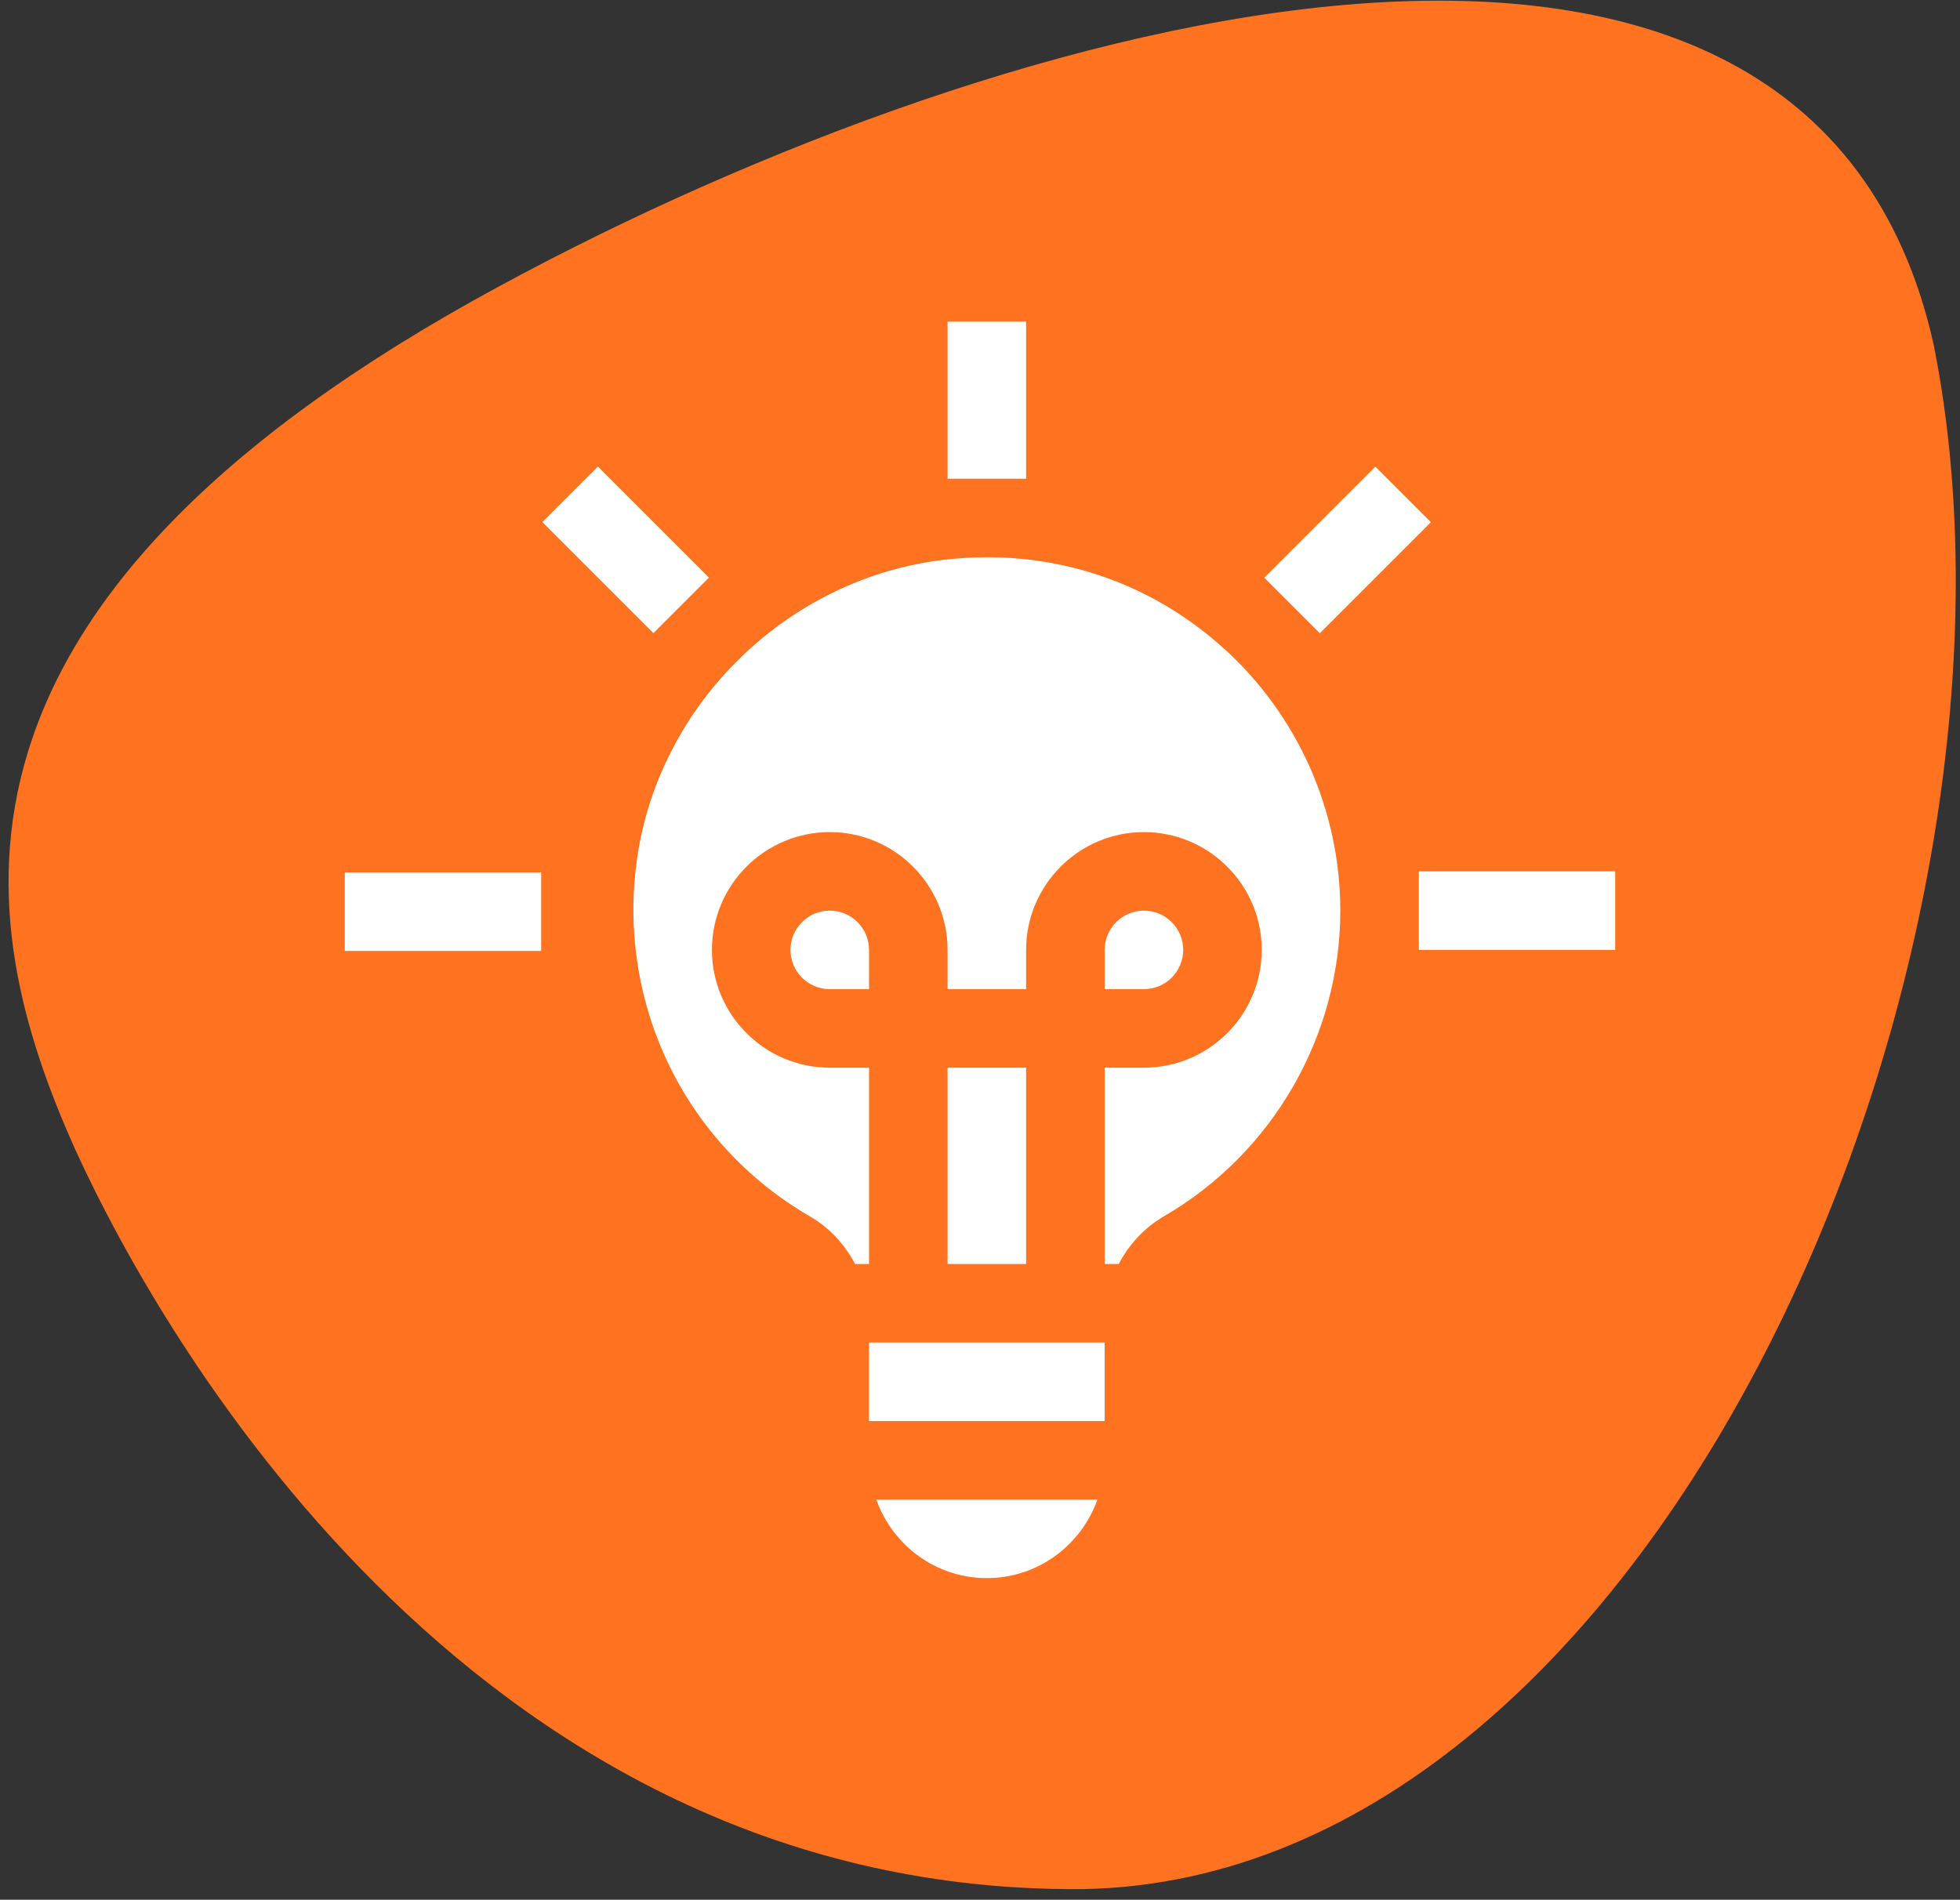
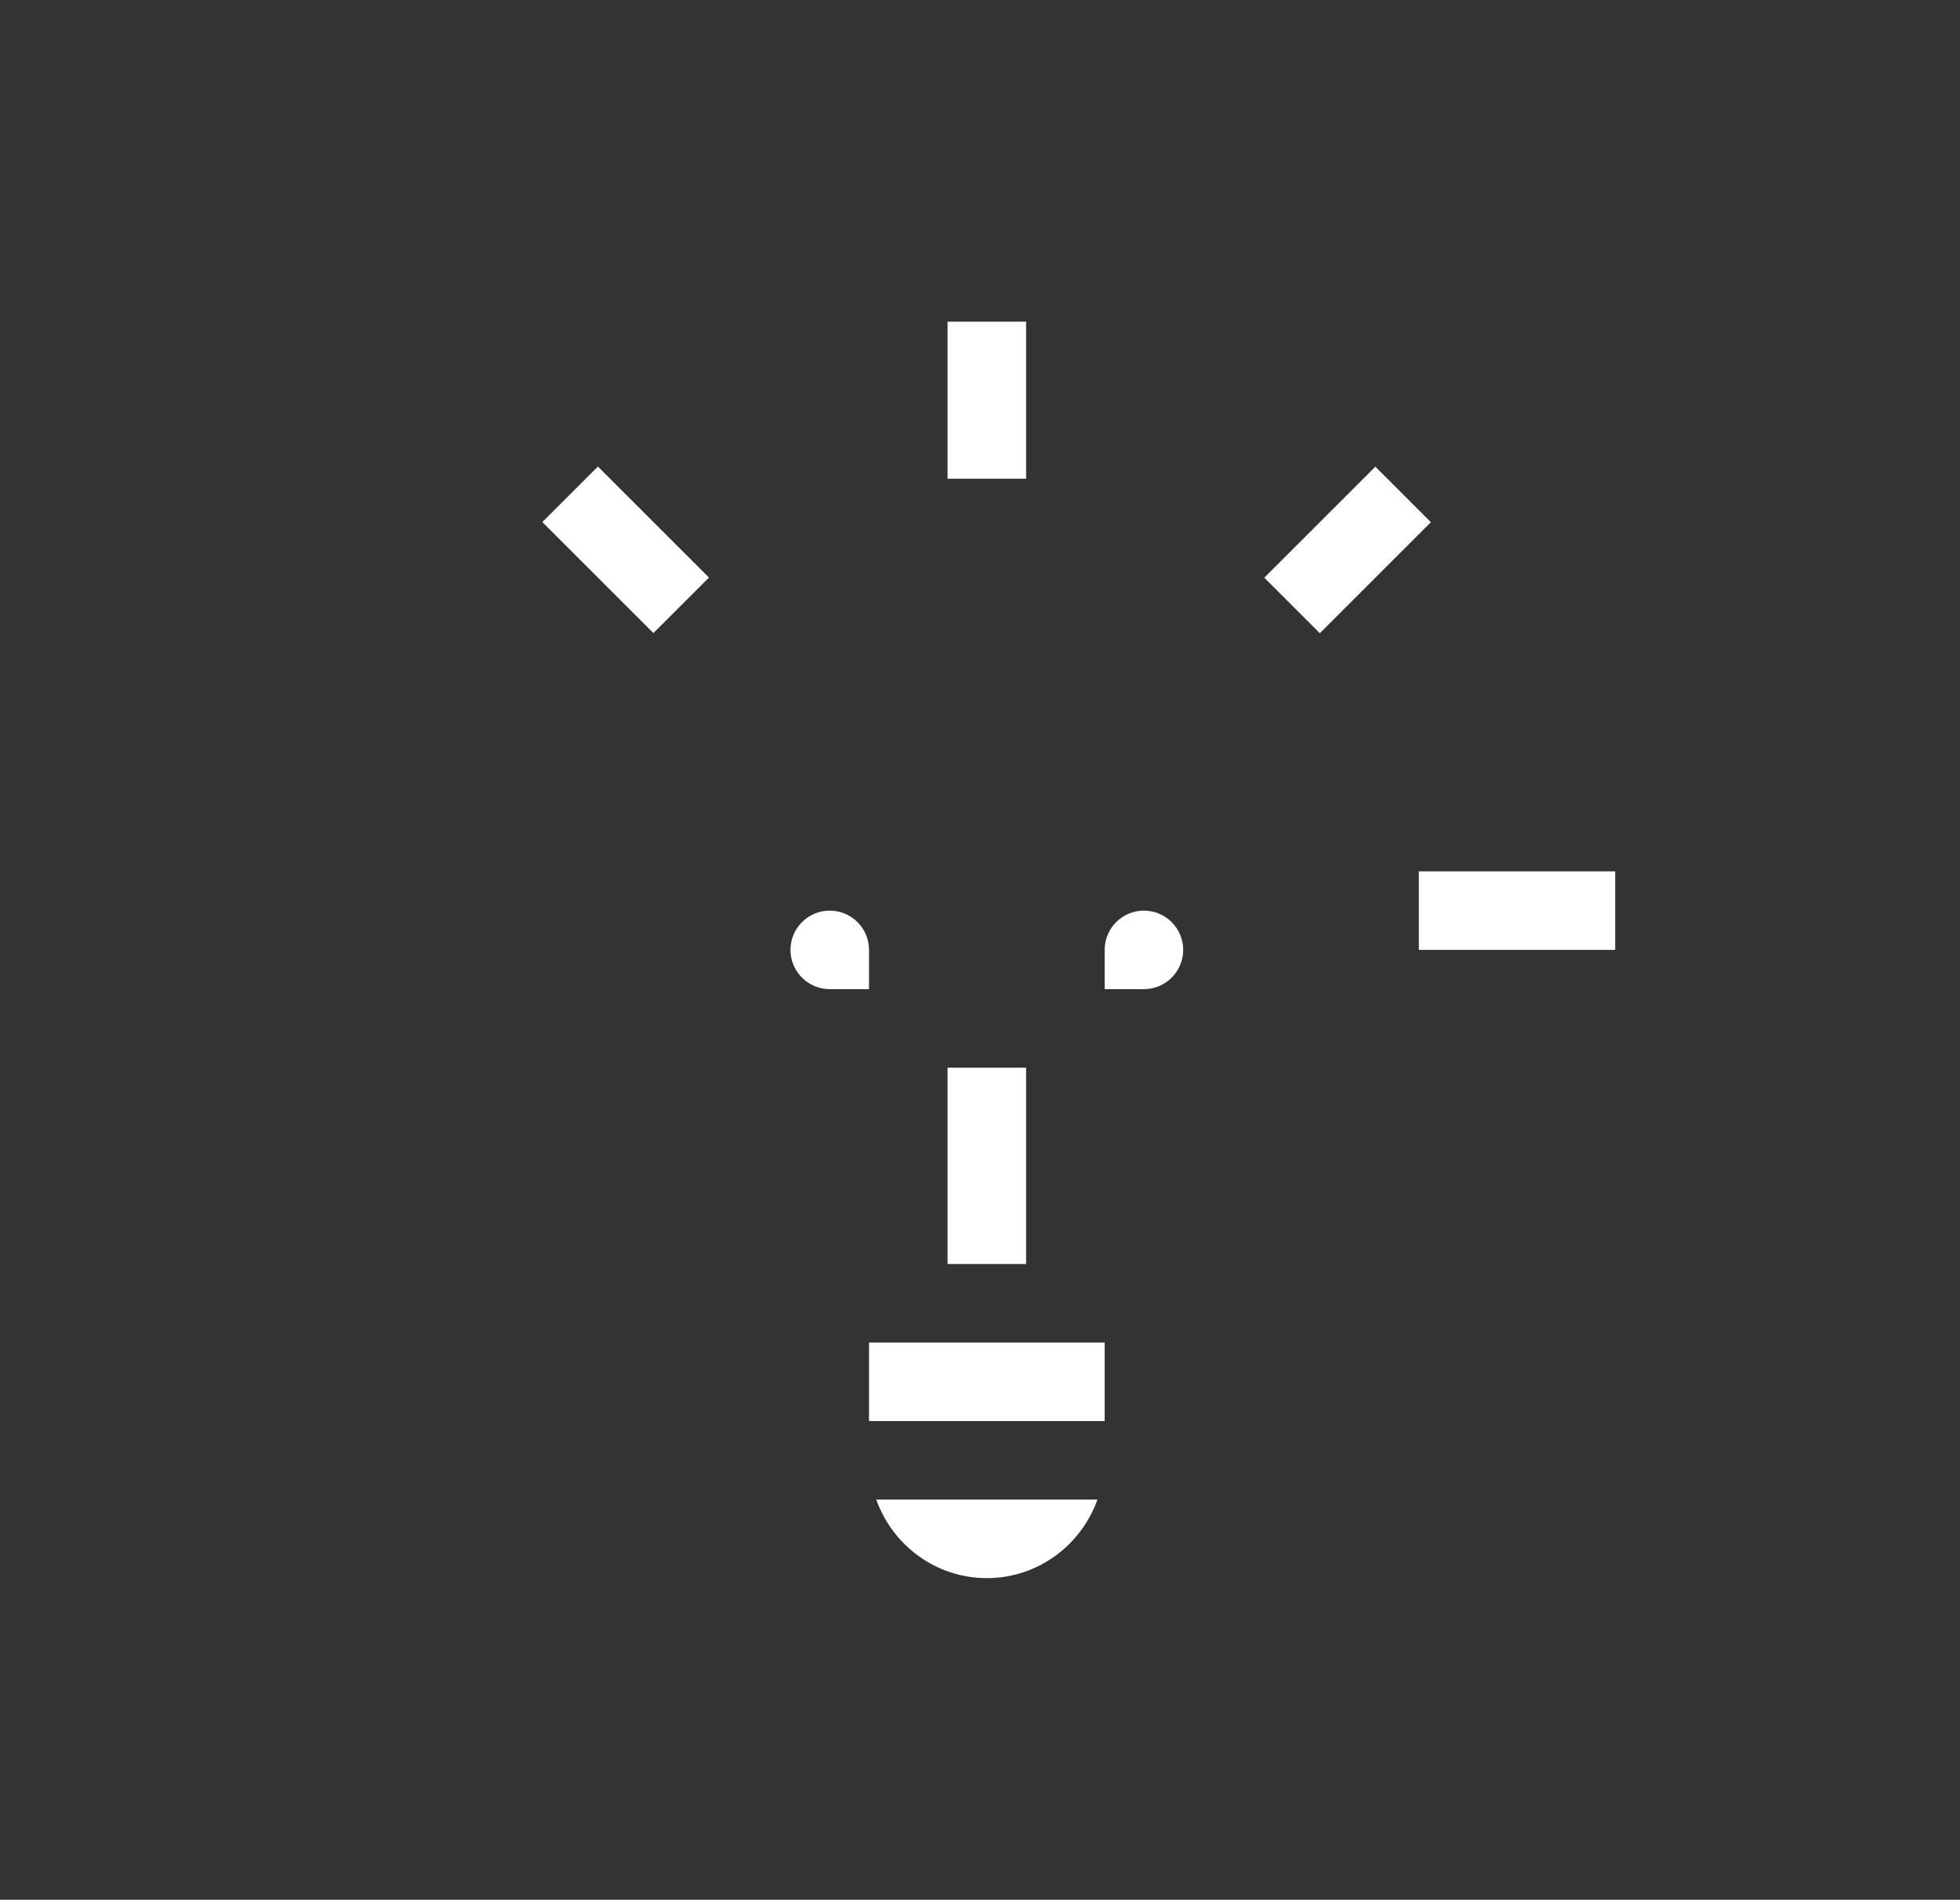
<svg xmlns="http://www.w3.org/2000/svg" xmlns:ns1="https://boxy-svg.com" version="1.1" width="131" height="127">
  <rect width="100%" height="100%" fill="#333333" stroke="none" />
  <svg width="131" height="127" viewBox="0 0 131 127" fill="none">
    <defs>
      <ns1:export>
        <ns1:file format="svg" href="#object-0" path="Naamloos.svg" />
        <ns1:file format="svg" href="#object-0" path="Naamloos 2.svg" />
        <ns1:file format="svg" href="#object-1" path="Naamloos 3.svg" />
      </ns1:export>
    </defs>
-     <path d="M129.23 23C120.909 -14.156 67.27 0.778 33.458 19.089C-6.019 40.422 -1.77 61.578 4.957 76.689C11.33 90.733 32.573 126.644 72.404 126.289C111.173 125.578 137.373 63.533 129.23 23Z" fill="#FF7320" id="SvgjsPath1021" />
    <g transform="matrix(0.884, 0, 0, 0.884, 14.206, 7.367)" id="SvgjsG1020" style="">
      <rect x="55.572" y="15.991" width="5.939" height="11.877" fill="#ffffff" style="stroke-width: 1;" />
      <rect x="103.355" y="20.215" transform="matrix(0.707, -0.707, 0.707, 0.707, -62.428, 89.926)" width="5.939" height="11.877" fill="#ffffff" style="stroke-width: 1;" />
      <rect x="91.204" y="57.561" width="14.847" height="5.939" fill="#ffffff" style="stroke-width: 1;" />
      <rect x="154.973" y="23.184" transform="matrix(0.707, -0.707, 0.707, 0.707, -46.437, 128.529)" width="11.877" height="5.939" fill="#ffffff" style="stroke-width: 1;" />
      <rect x="55.572" y="72.408" width="5.939" height="14.847" fill="#ffffff" style="stroke-width: 1;" />
      <path d="M 58.542 111.009 C 62.408 111.009 65.674 108.518 66.903 105.071 L 50.183 105.071 C 51.409 108.518 54.676 111.009 58.542 111.009 Z" fill="#ffffff" style="stroke-width: 1;" />
      <path d="M 46.664 60.531 C 45.025 60.531 43.695 61.864 43.695 63.5 C 43.695 65.136 45.025 66.469 46.664 66.469 L 49.634 66.469 L 49.634 63.5 C 49.634 61.864 48.304 60.531 46.664 60.531 Z" fill="#ffffff" style="stroke-width: 1;" />
      <rect x="49.634" y="93.193" width="17.816" height="5.939" fill="#ffffff" style="stroke-width: 1;" />
-       <path d="M 45.189 83.668 C 46.67 84.523 47.811 85.791 48.58 87.255 L 49.634 87.255 L 49.634 72.408 L 46.664 72.408 C 41.753 72.408 37.757 68.411 37.757 63.5 C 37.757 58.589 41.753 54.592 46.664 54.592 C 51.576 54.592 55.572 58.589 55.572 63.5 L 55.572 66.469 L 61.511 66.469 L 61.511 63.5 C 61.511 58.589 65.508 54.592 70.419 54.592 C 75.33 54.592 79.327 58.589 79.327 63.5 C 79.327 68.411 75.33 72.408 70.419 72.408 L 67.45 72.408 L 67.45 87.255 L 68.513 87.255 C 69.288 85.785 70.437 84.514 71.924 83.65 C 80.152 78.878 85.266 70.018 85.266 60.531 C 85.266 52.941 82.02 45.684 76.361 40.616 C 71.396 36.168 65.172 33.807 58.577 33.807 C 57.553 33.807 56.523 33.863 55.483 33.979 C 43.553 35.298 33.712 44.865 32.079 56.724 C 30.583 67.622 35.725 78.198 45.189 83.668 Z" fill="#ffffff" style="stroke-width: 1;" />
      <path d="M 73.388 63.5 C 73.388 61.864 72.058 60.531 70.419 60.531 C 68.78 60.531 67.45 61.864 67.45 63.5 L 67.45 66.469 L 70.419 66.469 C 72.058 66.469 73.388 65.136 73.388 63.5 Z" fill="#ffffff" style="stroke-width: 1;" />
-       <rect width="14.847" height="5.939" fill="#ffffff" style="stroke-width: 1;" y="57.64" x="10" />
    </g>
  </svg>
  <style>@media (prefers-color-scheme: light) { :root { filter: none; } }
@media (prefers-color-scheme: dark) { :root { filter: none; } }
</style>
</svg>